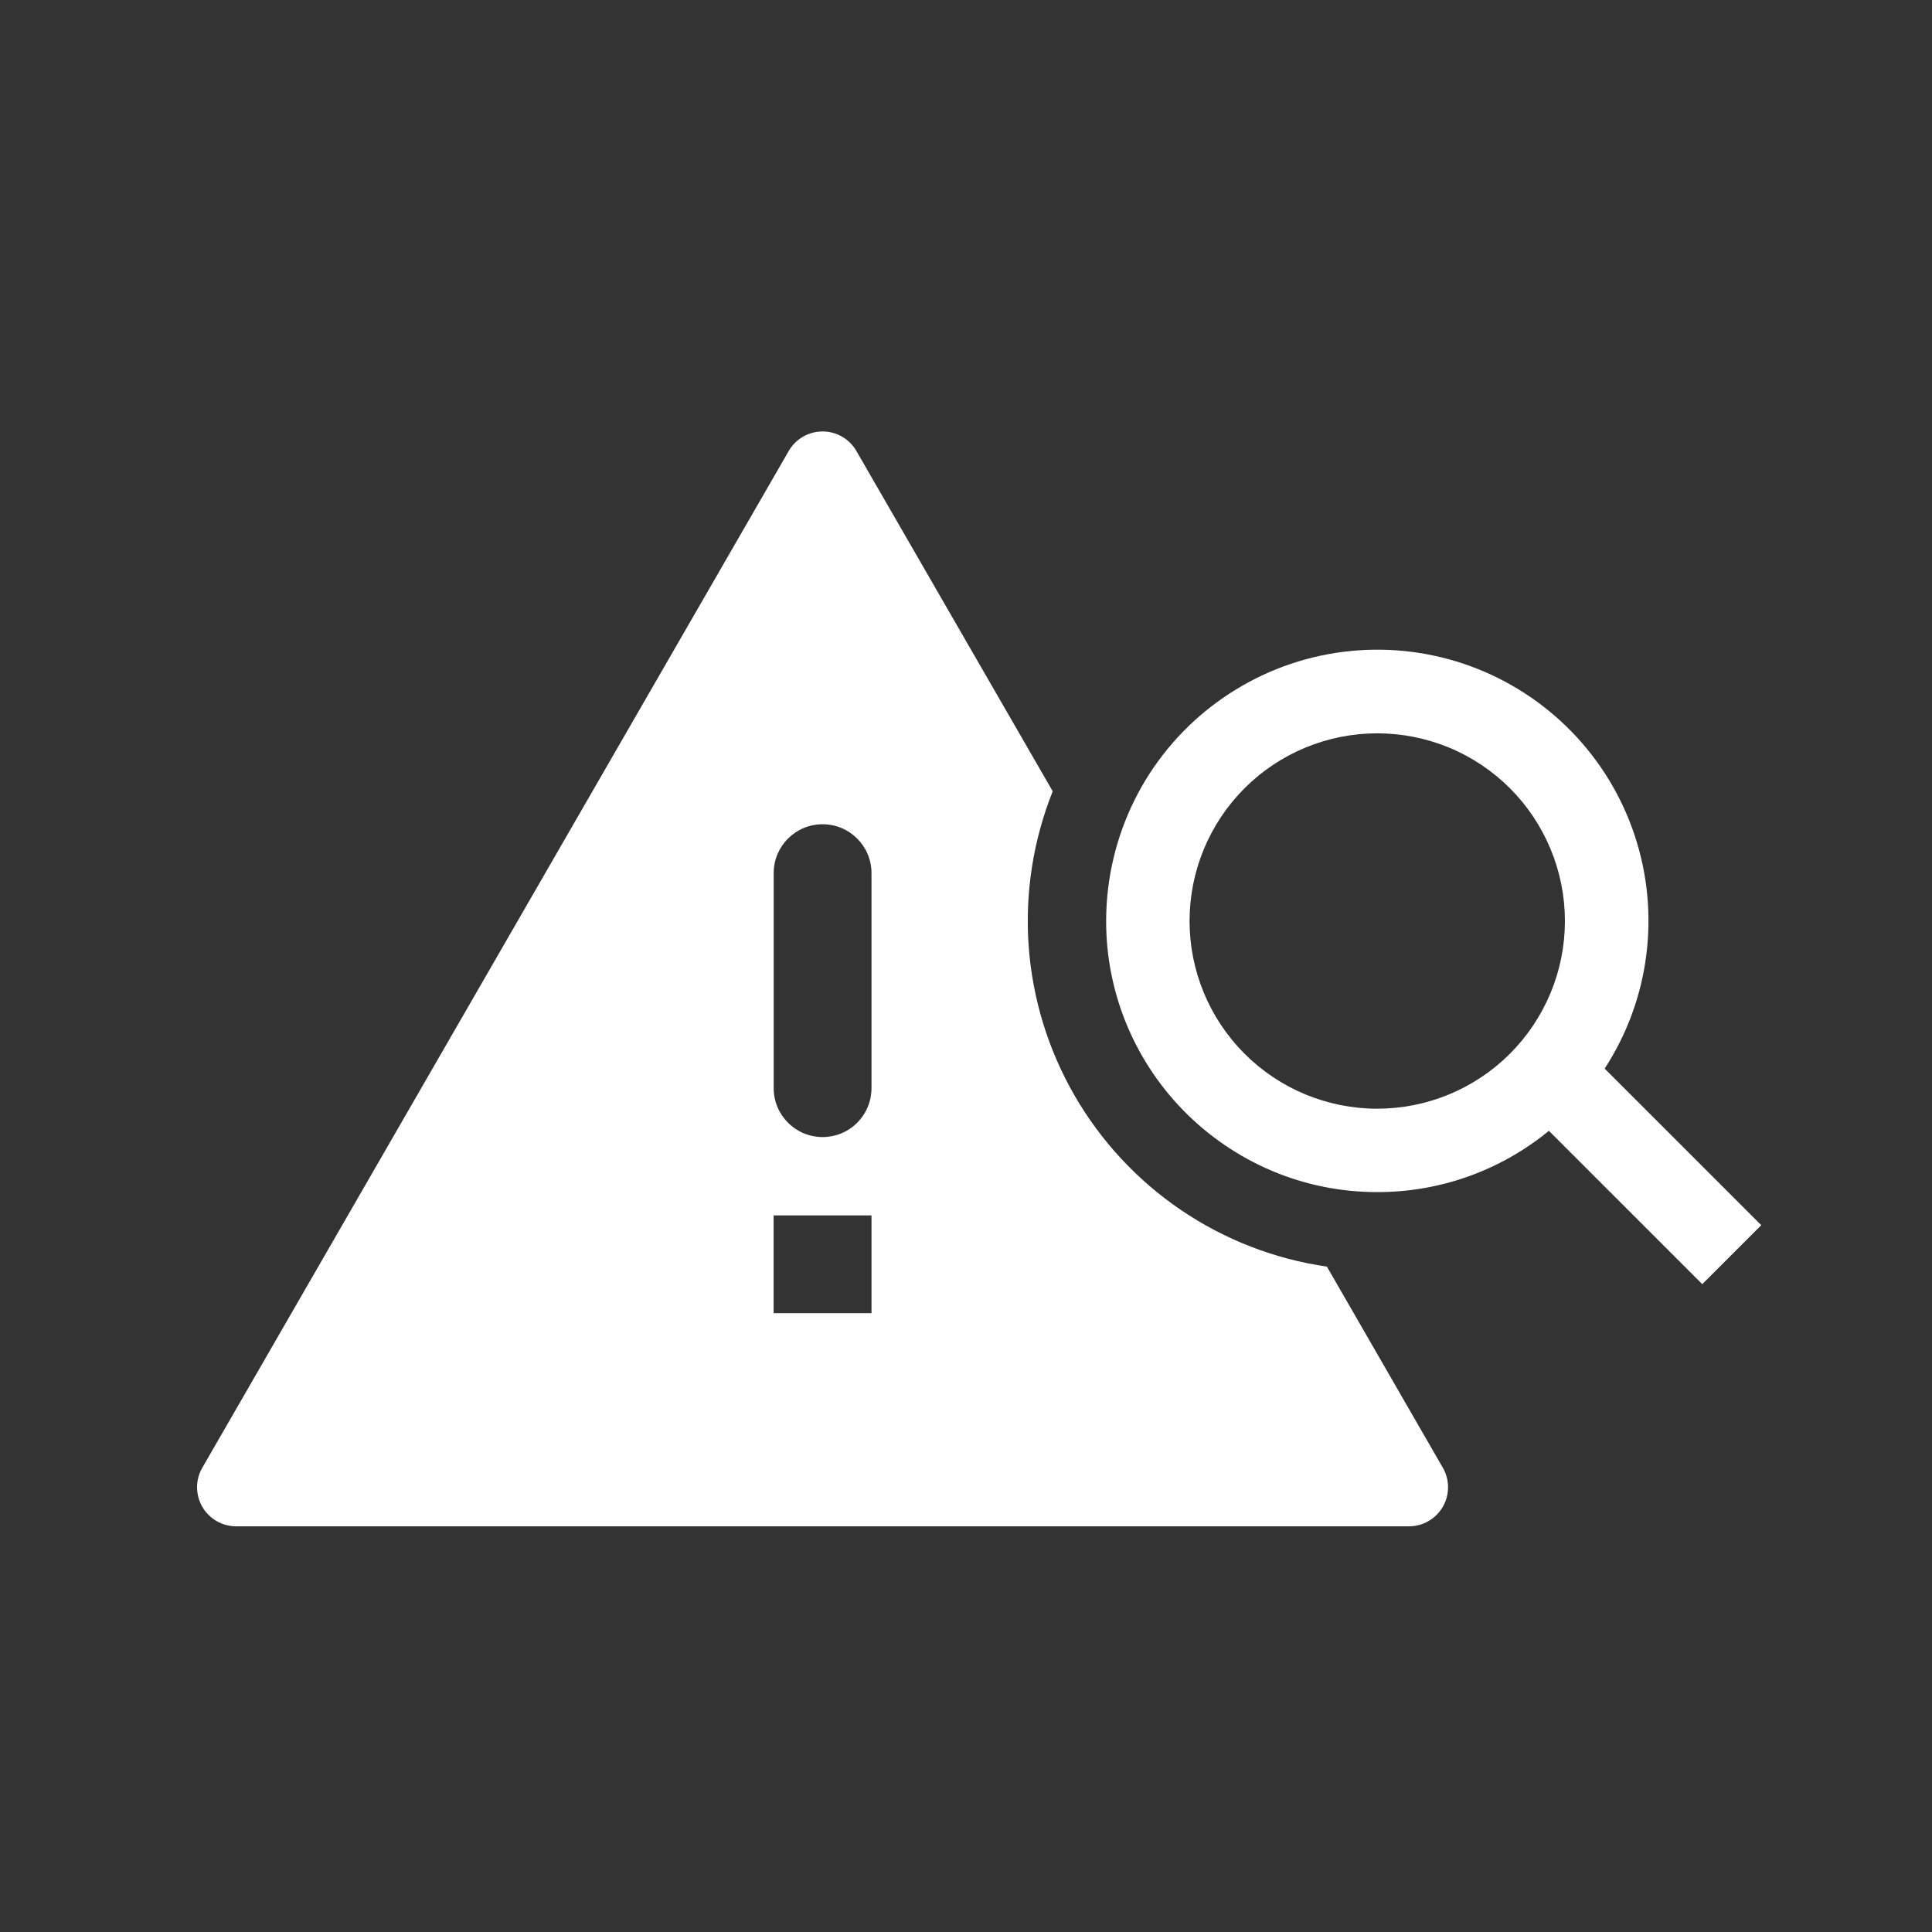
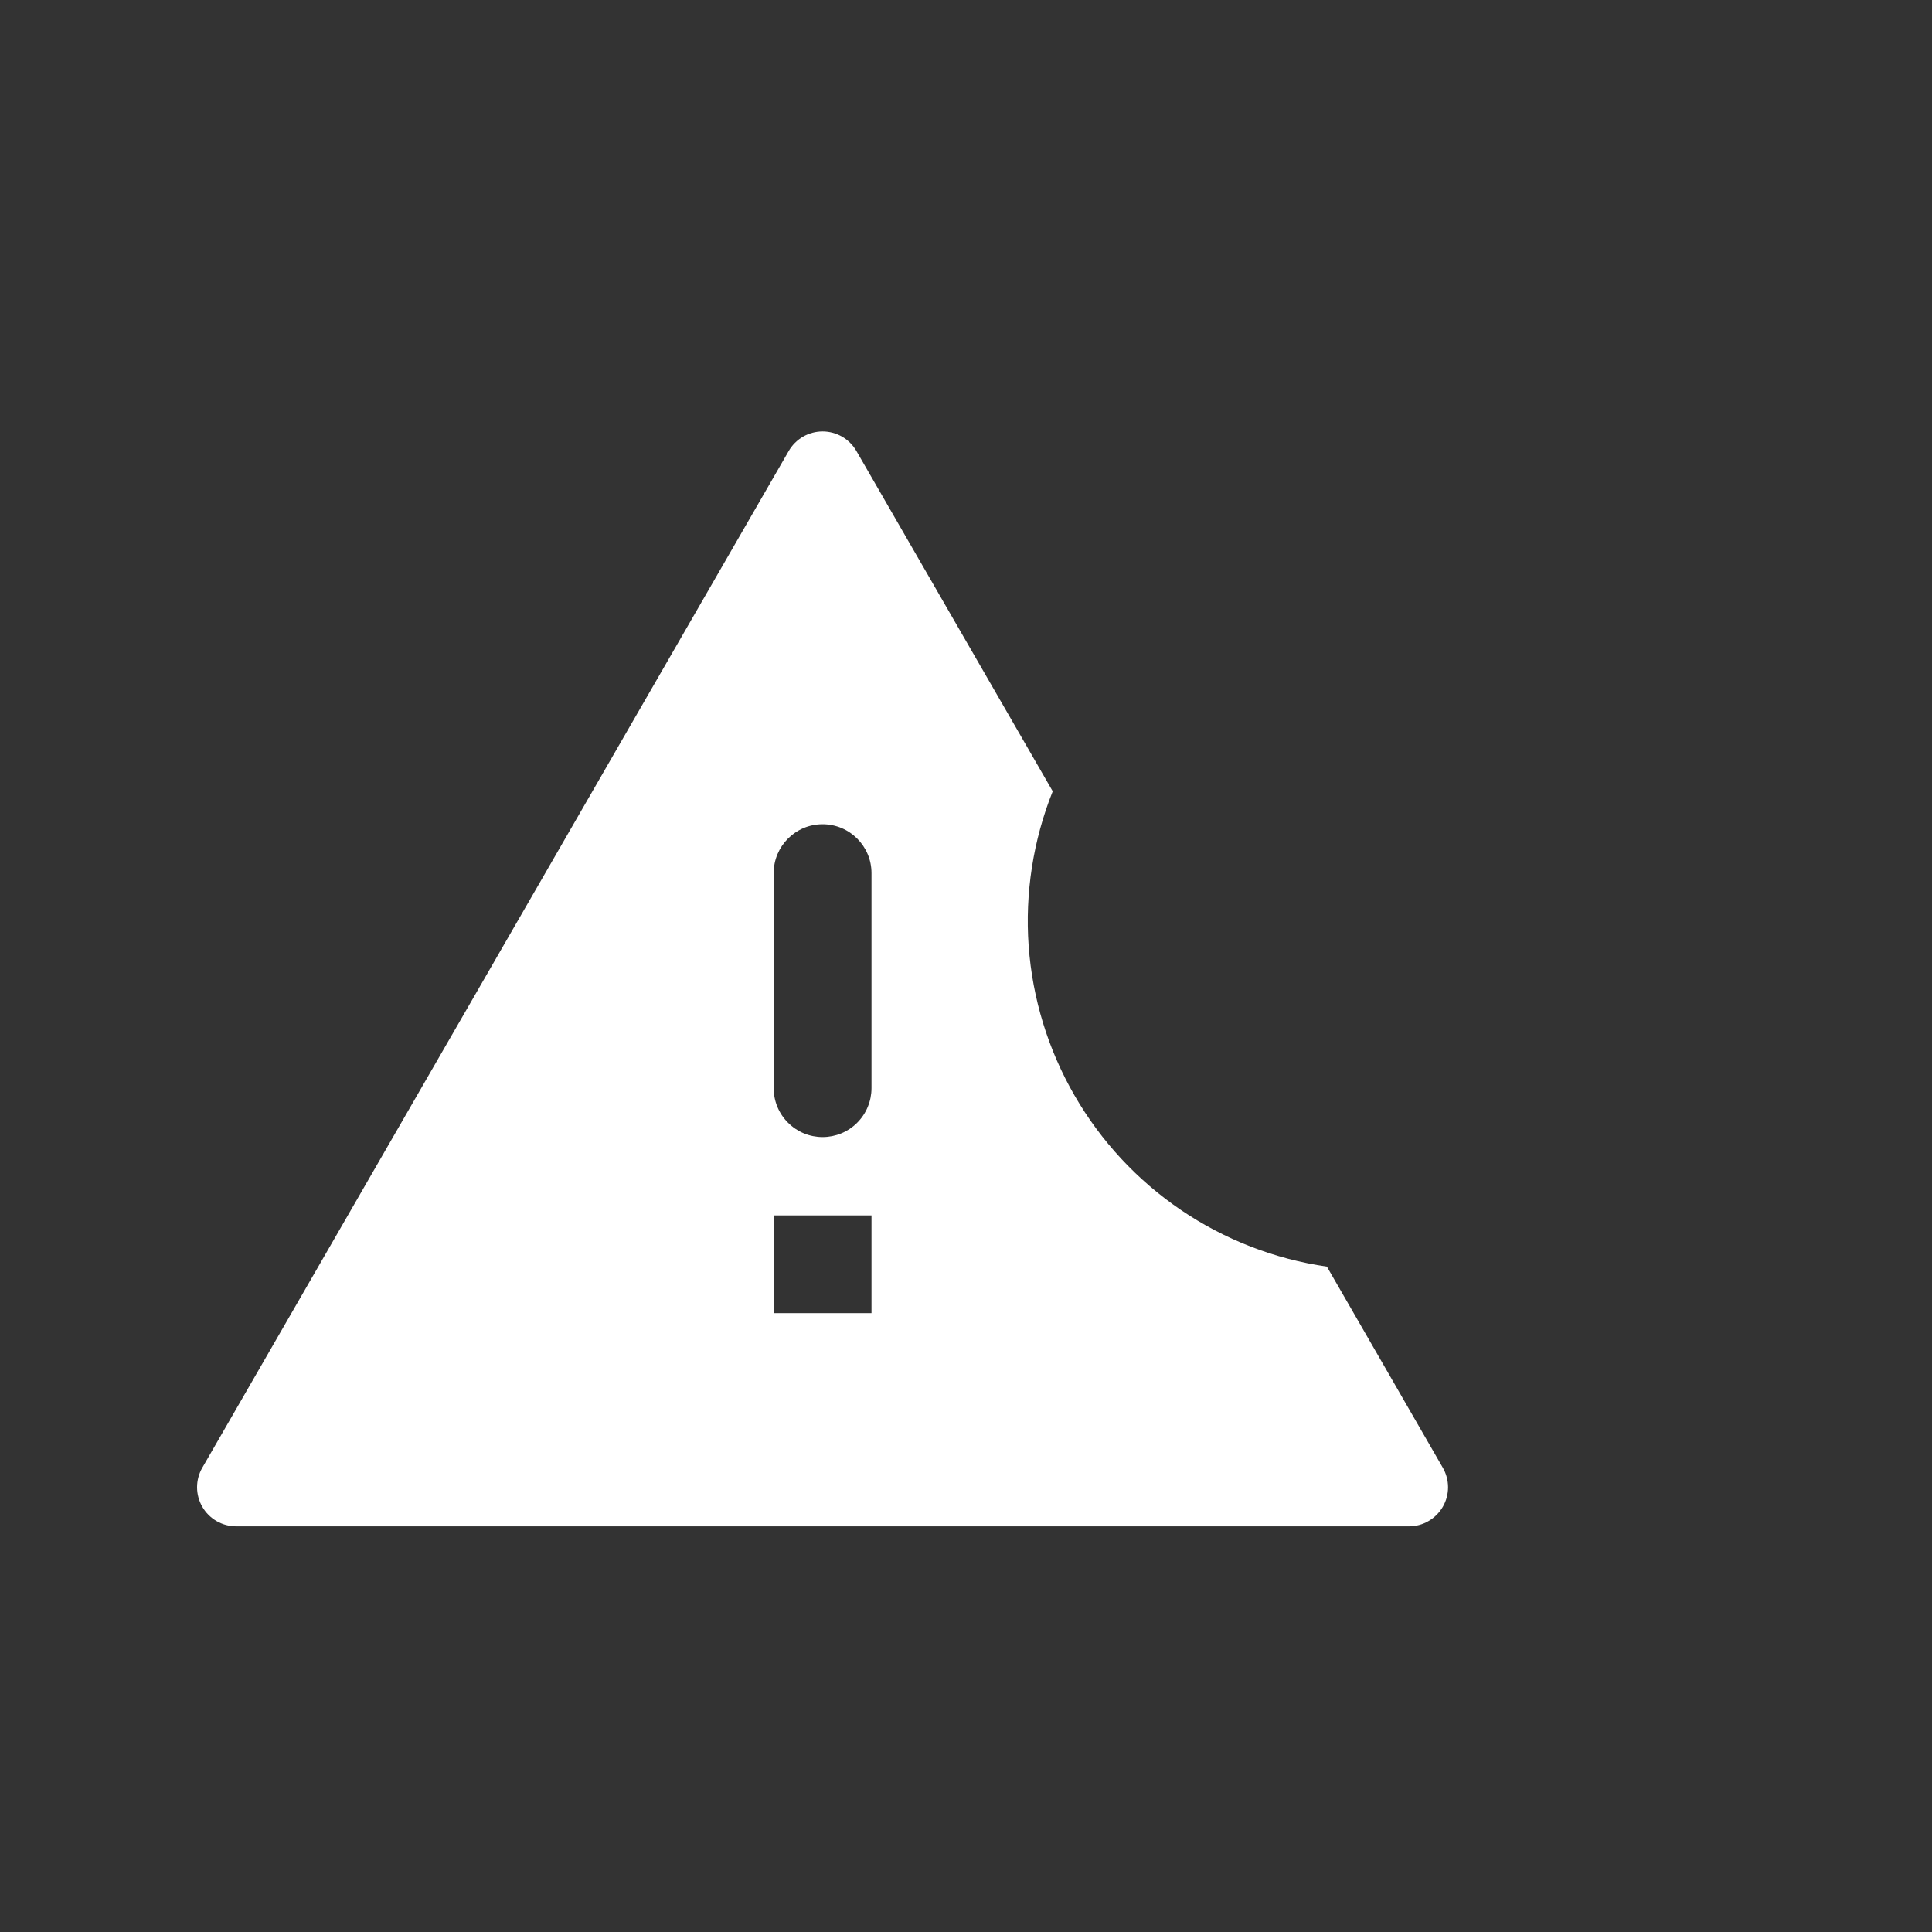
<svg xmlns="http://www.w3.org/2000/svg" width="35" height="35" viewBox="0 0 35 35" fill="none">
  <rect x="0" y="0" width="35" height="35" fill="#333333" stroke="none" />
  <path fill-rule="evenodd" clip-rule="evenodd" d="M14.288 8.171C14.35 8.063 14.44 7.973 14.547 7.911C14.655 7.849 14.777 7.816 14.902 7.816C15.026 7.816 15.148 7.849 15.256 7.911C15.363 7.973 15.453 8.063 15.515 8.171L19.071 14.335C18.716 15.224 18.567 16.181 18.635 17.136C18.704 18.09 18.988 19.017 19.466 19.845C19.944 20.674 20.604 21.384 21.395 21.921C22.187 22.458 23.091 22.809 24.038 22.946L26.138 26.589C26.2 26.696 26.233 26.819 26.233 26.943C26.233 27.067 26.2 27.19 26.138 27.297C26.075 27.405 25.986 27.494 25.878 27.556C25.77 27.619 25.648 27.651 25.524 27.651H4.279C4.154 27.651 4.032 27.618 3.924 27.556C3.817 27.494 3.727 27.405 3.665 27.297C3.603 27.189 3.57 27.067 3.57 26.943C3.57 26.819 3.603 26.696 3.665 26.589L14.288 8.171ZM14.015 23.789V22.018H15.788V23.789H14.015ZM14.902 14.932C14.413 14.932 14.016 15.328 14.016 15.817V19.713C14.016 19.948 14.109 20.173 14.276 20.339C14.442 20.506 14.667 20.599 14.902 20.599C15.137 20.599 15.363 20.506 15.529 20.339C15.695 20.173 15.788 19.948 15.788 19.713V15.817C15.788 15.328 15.391 14.932 14.902 14.932Z" fill="white" />
-   <path fill-rule="evenodd" clip-rule="evenodd" d="M20.039 16.646C20.041 16.453 20.053 16.263 20.077 16.076C20.168 15.343 20.423 14.64 20.823 14.019C21.224 13.398 21.759 12.876 22.39 12.491C23.02 12.105 23.729 11.867 24.464 11.794C25.199 11.72 25.942 11.814 26.636 12.067C27.33 12.321 27.957 12.727 28.473 13.257C28.988 13.786 29.377 14.425 29.611 15.126C29.845 15.827 29.918 16.571 29.824 17.304C29.731 18.037 29.473 18.739 29.07 19.359L31.907 22.195L30.838 23.264L28.06 20.486C27.184 21.205 26.085 21.598 24.951 21.596C24.293 21.597 23.642 21.465 23.037 21.209C22.436 20.953 21.891 20.581 21.435 20.114C20.979 19.646 20.62 19.093 20.38 18.485C20.154 17.912 20.038 17.301 20.039 16.685V16.646ZM24.95 20.085C25.396 20.085 25.839 19.997 26.251 19.826C26.664 19.655 27.038 19.405 27.354 19.089C27.67 18.773 27.92 18.398 28.091 17.986C28.262 17.573 28.35 17.131 28.35 16.685C28.35 16.238 28.262 15.796 28.091 15.384C27.92 14.971 27.67 14.596 27.354 14.28C27.038 13.965 26.664 13.714 26.251 13.543C25.839 13.373 25.396 13.285 24.95 13.285C24.048 13.285 23.183 13.643 22.546 14.28C21.908 14.918 21.55 15.783 21.55 16.685C21.55 17.586 21.908 18.451 22.546 19.089C23.183 19.727 24.048 20.085 24.95 20.085Z" fill="white" />
</svg>